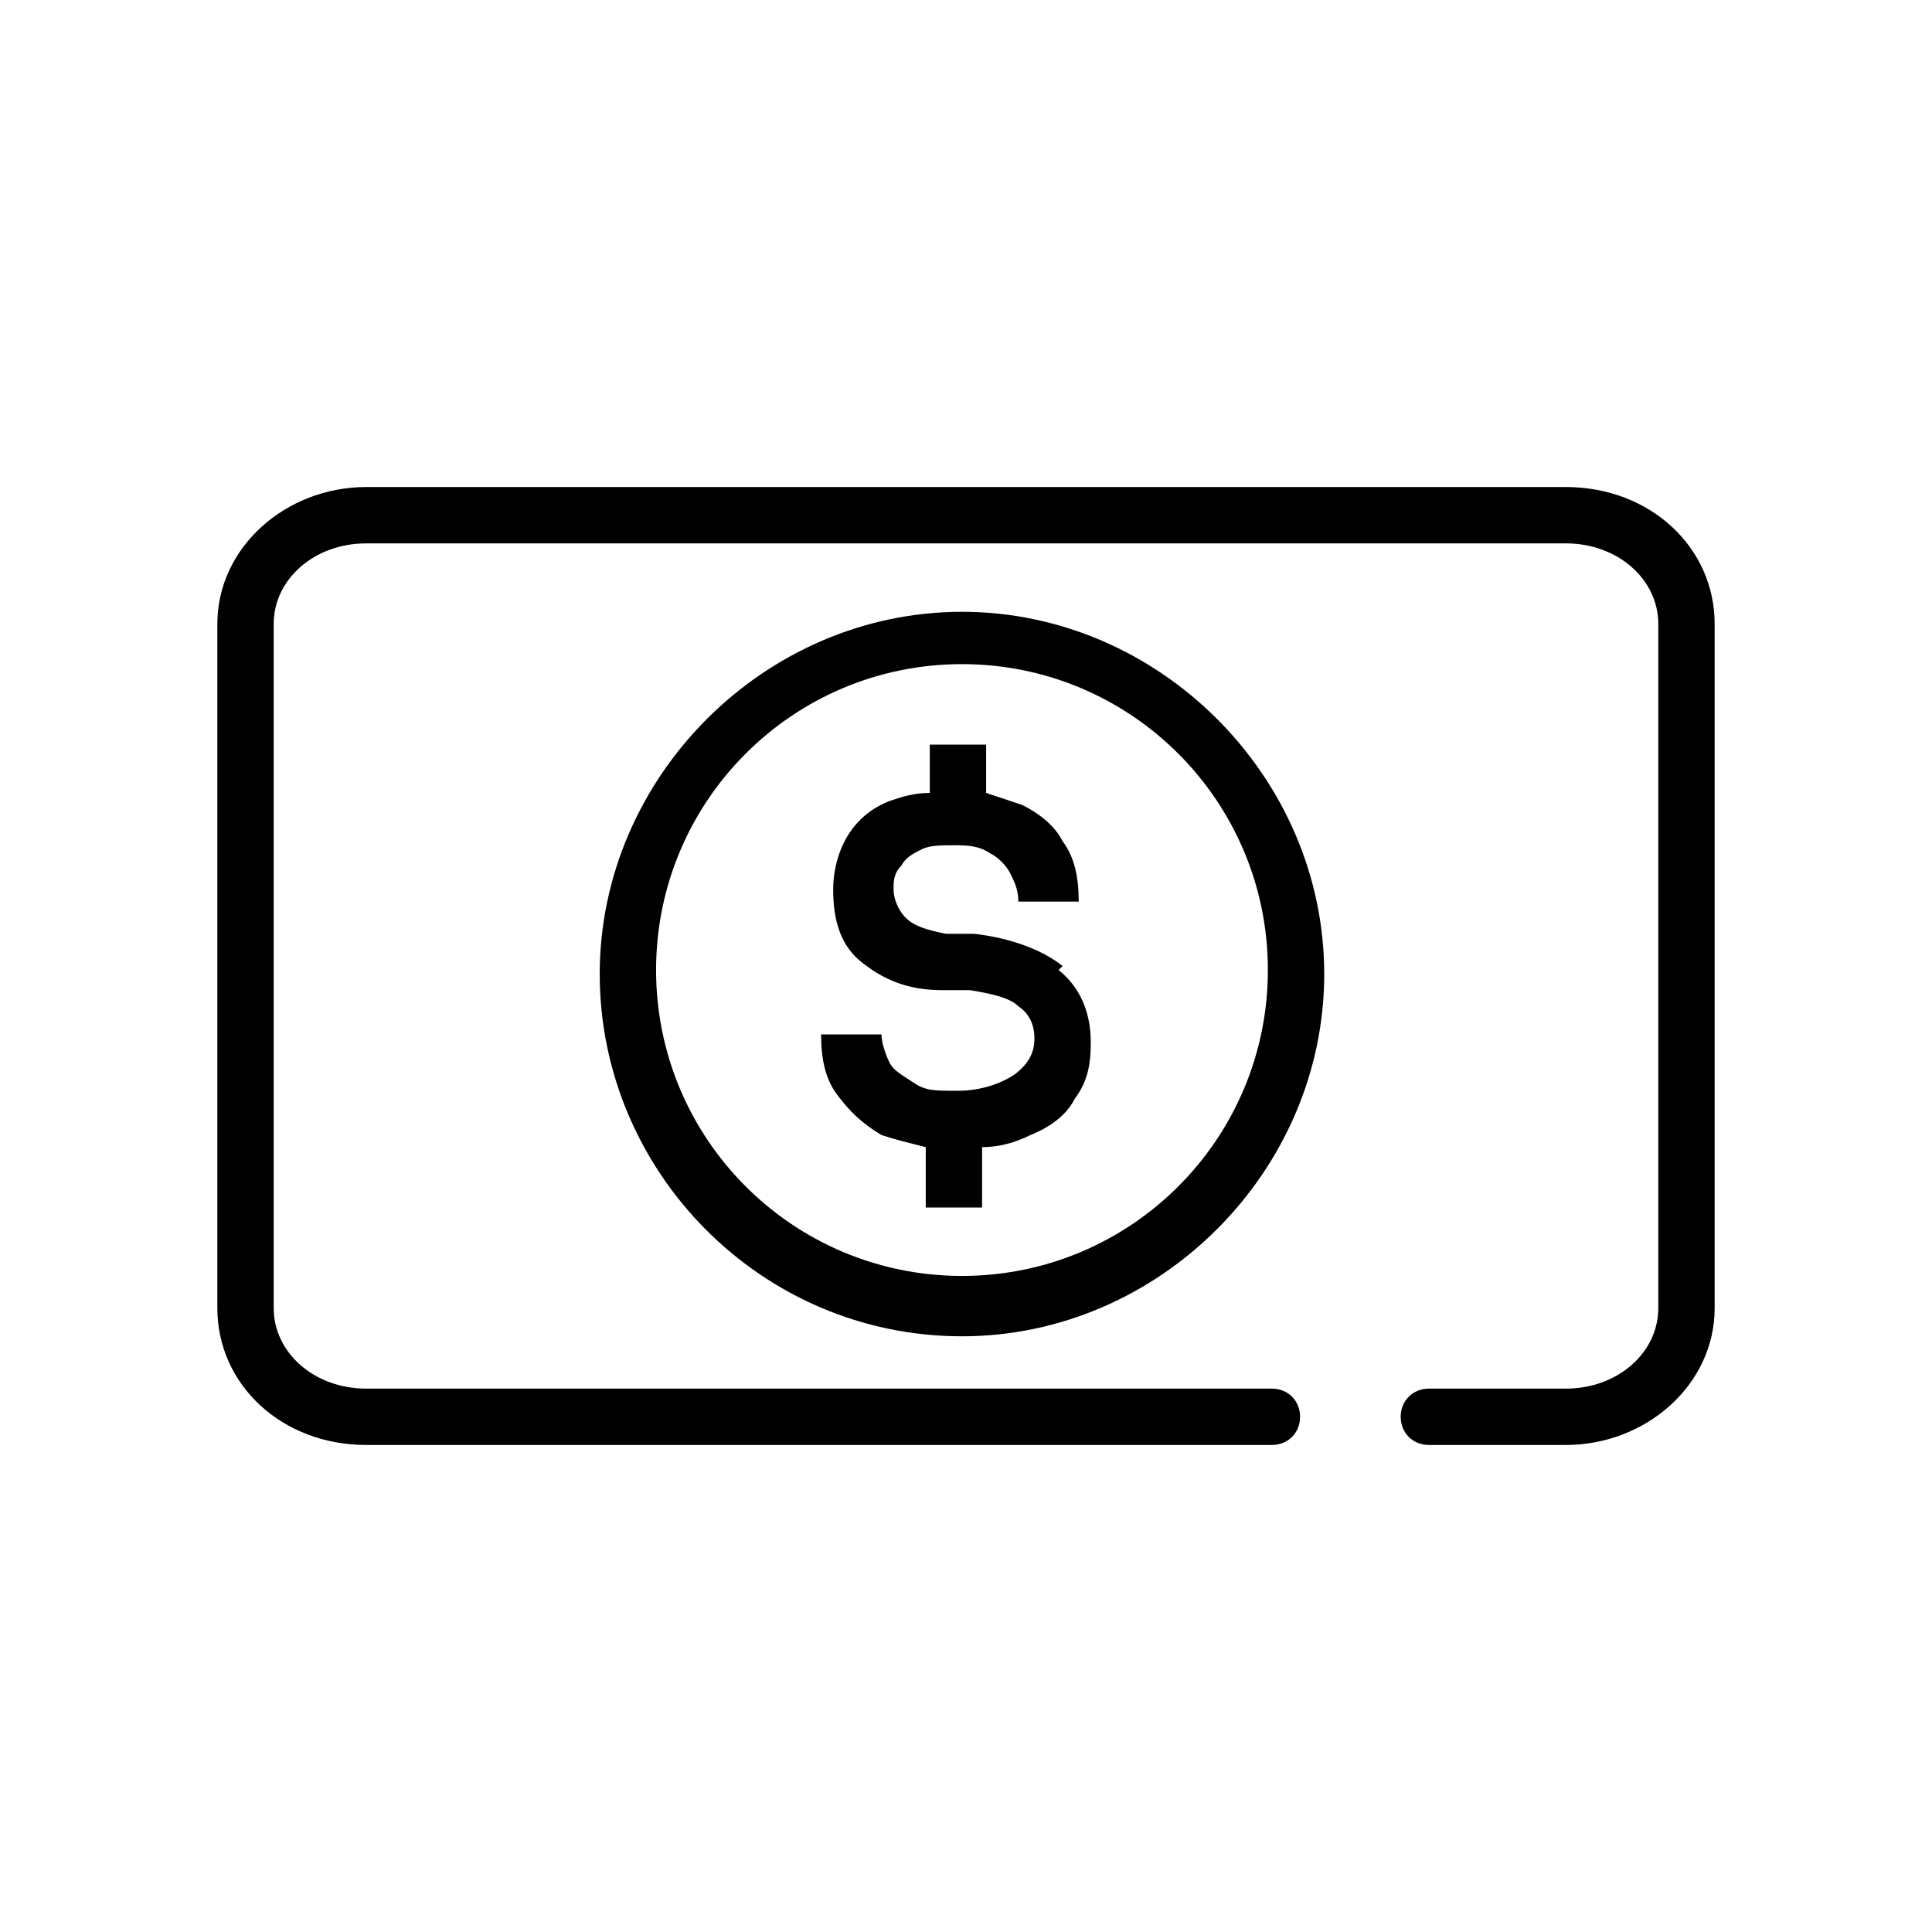
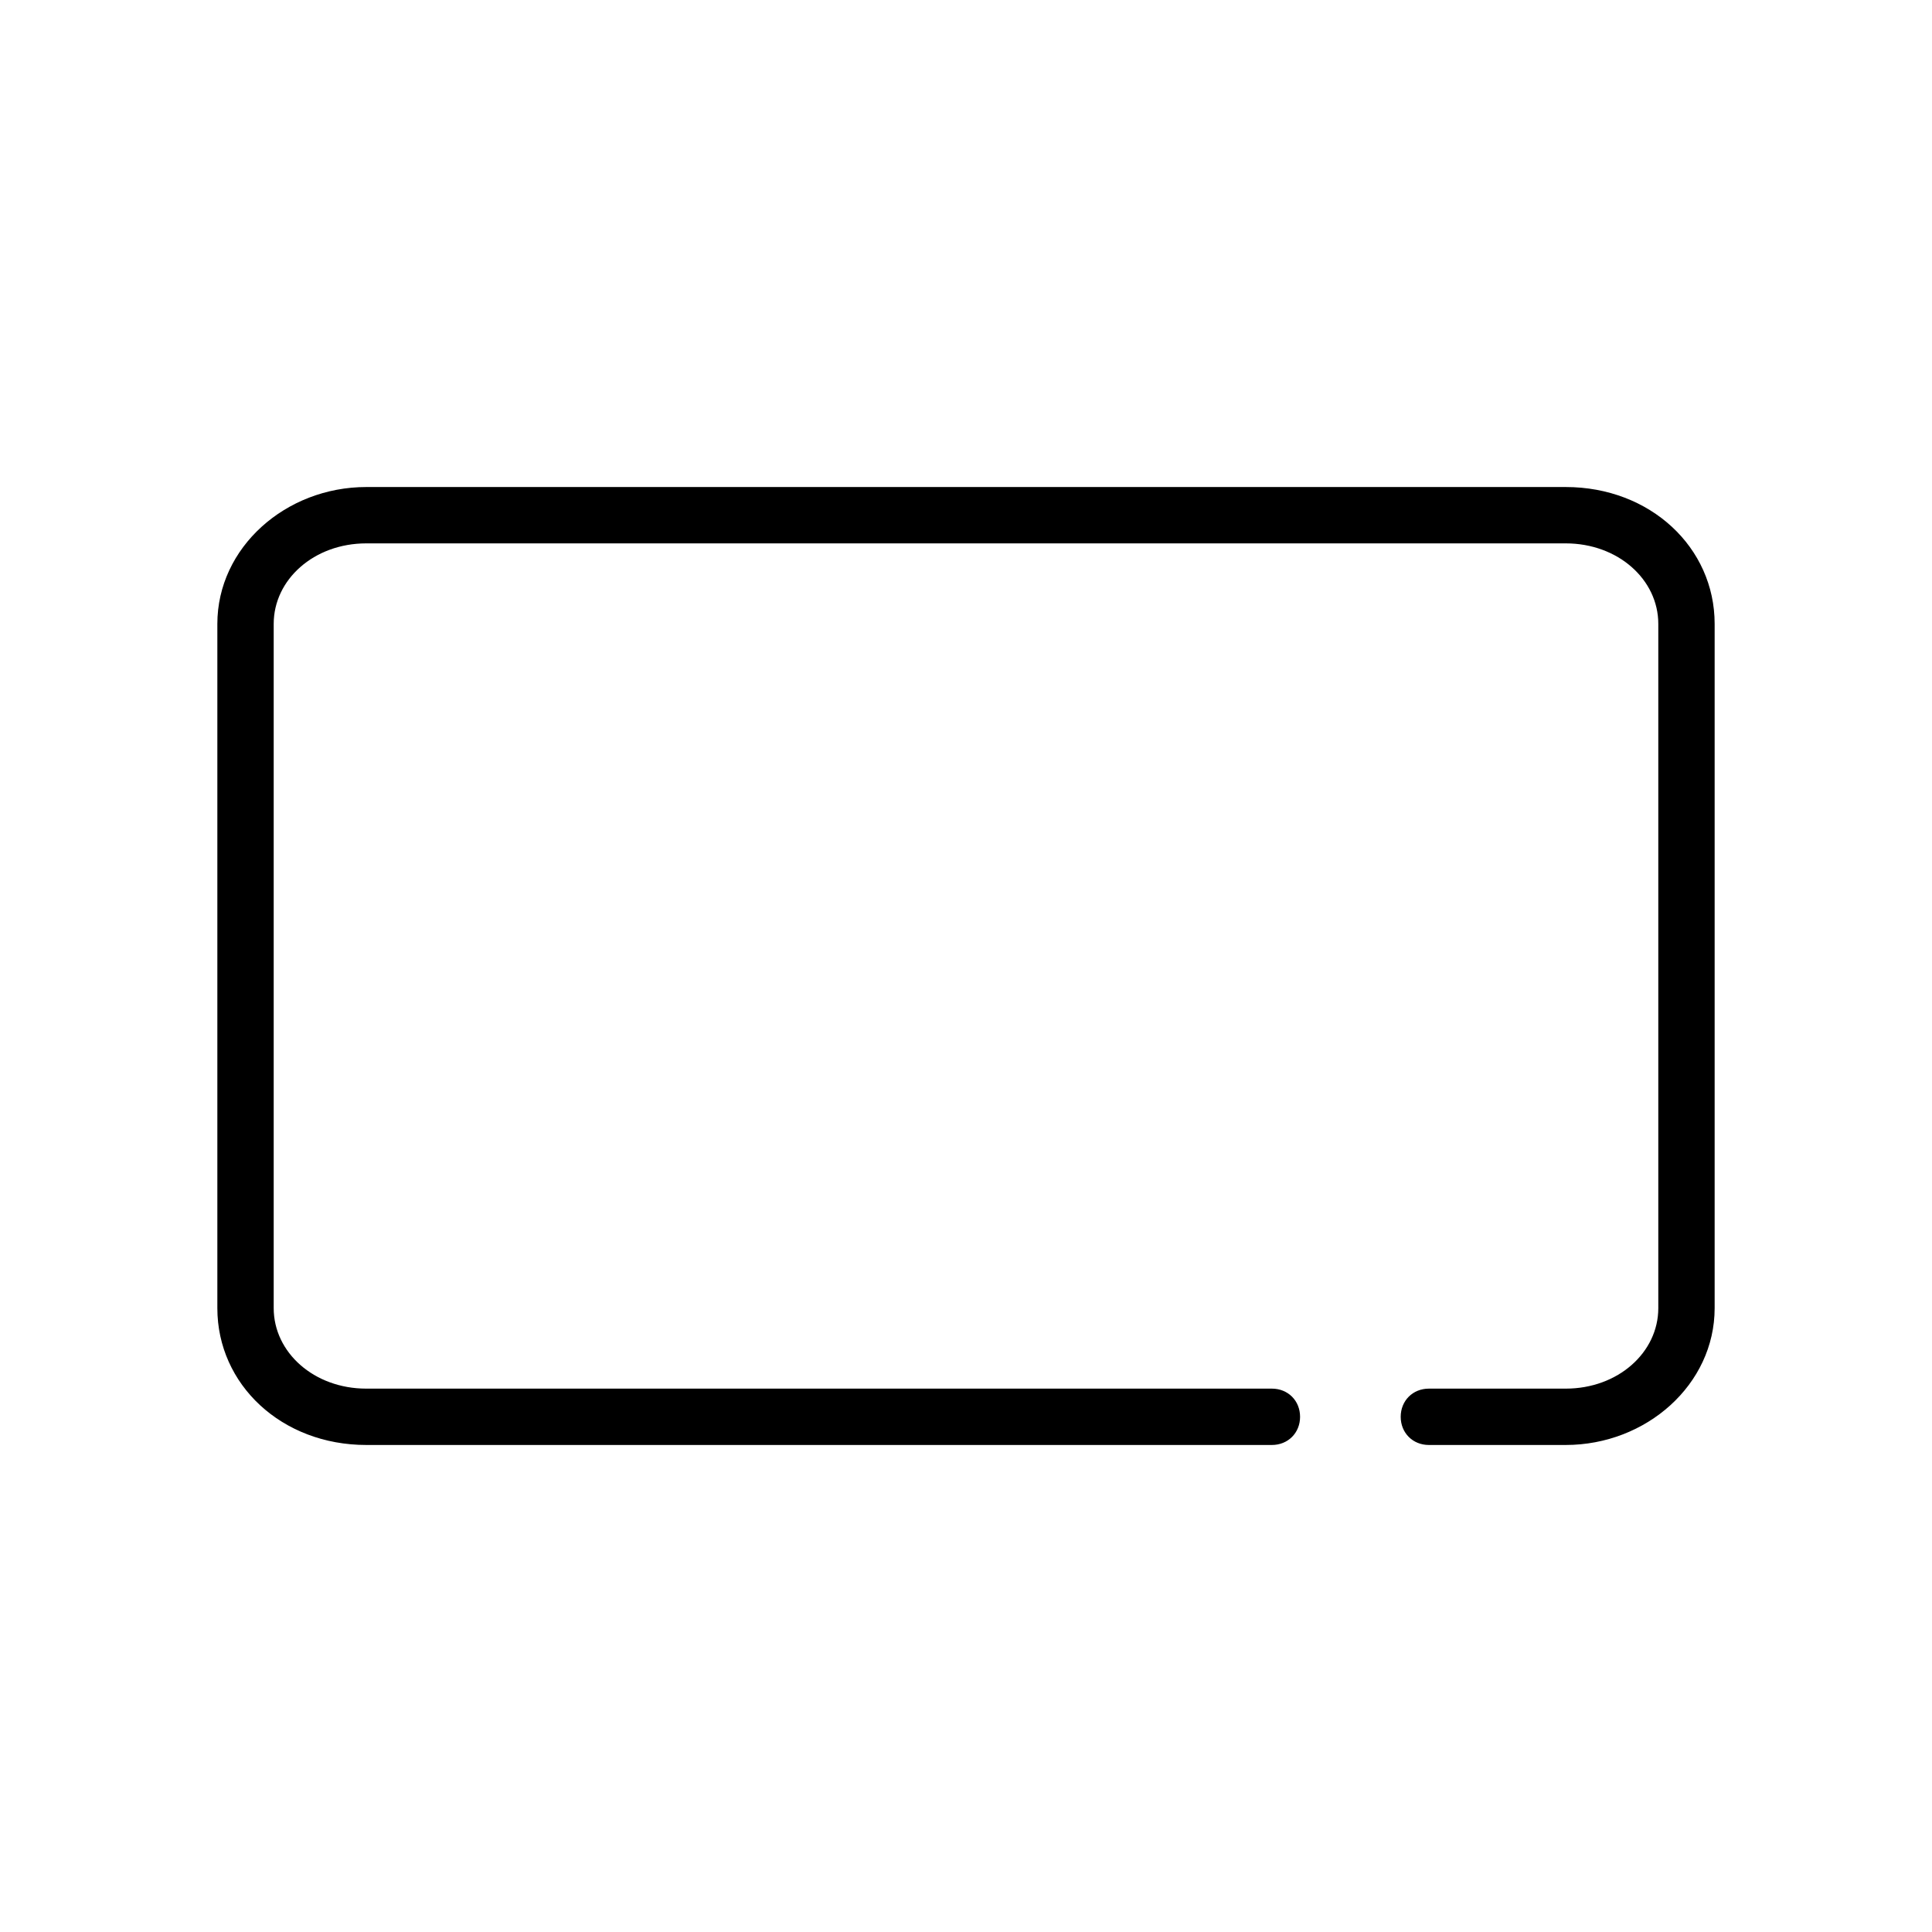
<svg xmlns="http://www.w3.org/2000/svg" id="Layer_1" version="1.1" viewBox="0 0 48 48">
  <path d="M38.9,35.9h-3.4c-.4,0-.7-.3-.7-.7s.3-.7.7-.7h3.4c1.3,0,2.3-.9,2.3-2V15.5c0-1.1-1-2-2.3-2H9.1c-1.3,0-2.3.9-2.3,2v17c0,1.1,1,2,2.3,2h22.5c.4,0,.7.3.7.7s-.3.7-.7.7H9.1c-2.1,0-3.7-1.5-3.7-3.4V15.5c0-1.9,1.7-3.4,3.7-3.4h29.8c2.1,0,3.7,1.5,3.7,3.4v17c0,1.9-1.7,3.4-3.7,3.4Z" />
-   <path d="M23.9,33.2c-5,0-9-4.1-9-9s4.1-9,9-9,9,4.1,9,9-4.1,9-9,9ZM23.9,16.5c-4.2,0-7.6,3.4-7.6,7.6s3.4,7.6,7.6,7.6,7.6-3.4,7.6-7.6-3.4-7.6-7.6-7.6Z" />
-   <path d="M26.4,24c-.5-.4-1.3-.7-2.2-.8h-.7c-.5-.1-.8-.2-1-.4-.2-.2-.3-.5-.3-.7s0-.4.2-.6c.1-.2.3-.3.5-.4.2-.1.5-.1.8-.1s.6,0,.9.2c.2.1.4.3.5.5.1.2.2.4.2.7h1.5c0-.6-.1-1.1-.4-1.5-.2-.4-.6-.7-1-.9-.3-.1-.6-.2-.9-.3v-1.2h-1.4v1.2c-.4,0-.7.1-1,.2-.5.2-.8.5-1,.8s-.4.8-.4,1.4c0,.8.2,1.4.7,1.8.5.4,1.1.7,2,.7h.7c.6.1,1,.2,1.2.4.3.2.4.5.4.8s-.1.6-.5.9c-.3.2-.8.4-1.4.4s-.8,0-1.1-.2-.5-.3-.6-.5c-.1-.2-.2-.5-.2-.7h-1.5c0,.6.1,1.1.4,1.5.3.4.6.7,1.1,1,.3.1.7.2,1.1.3v1.5h1.4v-1.5c.4,0,.8-.1,1.2-.3.5-.2.9-.5,1.1-.9.3-.4.4-.8.4-1.4,0-.8-.3-1.4-.8-1.8h0Z" />
</svg>